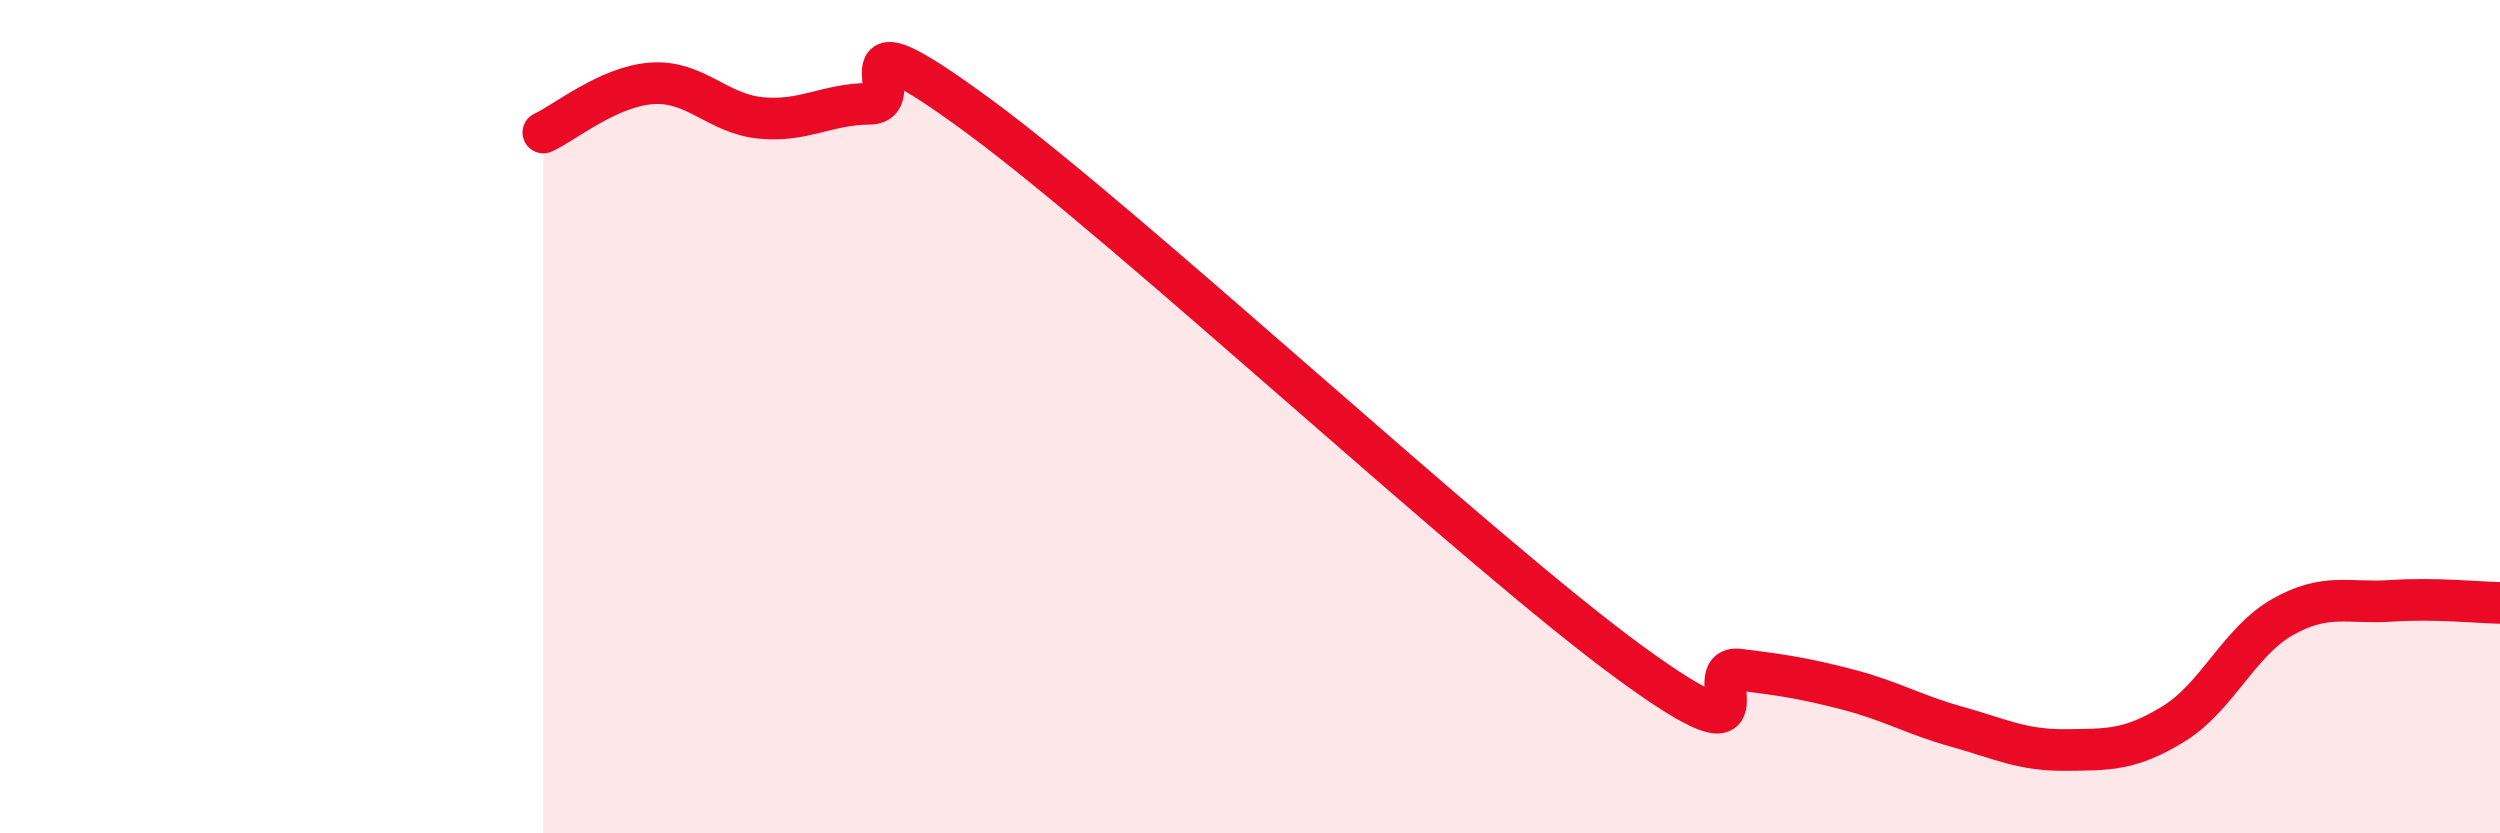
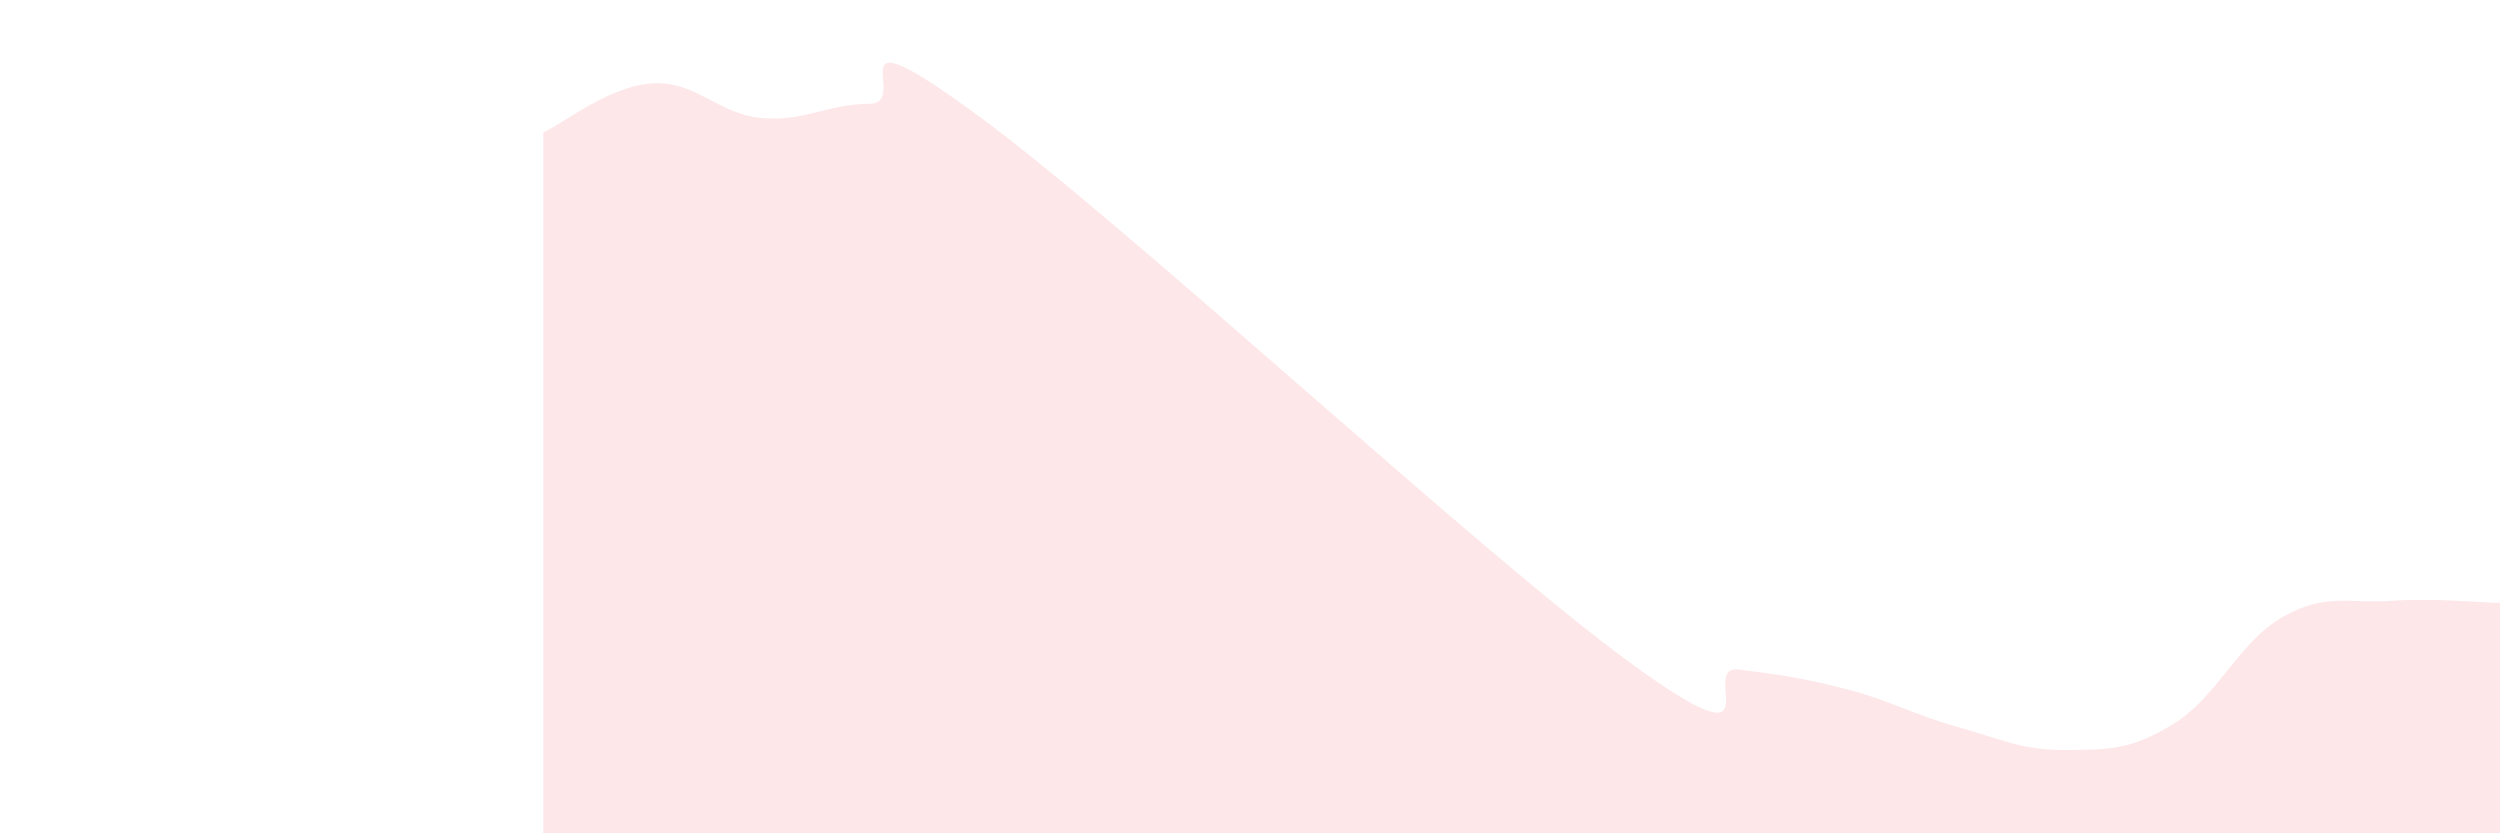
<svg xmlns="http://www.w3.org/2000/svg" width="60" height="20" viewBox="0 0 60 20">
  <path d="M 13.04,3.18 C 13.56,2.94 14.61,2.07 15.65,2 C 16.69,1.93 17.22,2.73 18.26,2.83 C 19.3,2.93 19.83,2.5 20.87,2.49 C 21.91,2.48 19.83,0.1 23.48,2.78 C 27.13,5.46 35.48,13.25 39.13,15.91 C 42.78,18.57 40.7,15.94 41.74,16.07 C 42.78,16.2 43.31,16.28 44.35,16.55 C 45.39,16.82 45.92,17.15 46.96,17.44 C 48,17.73 48.53,18.01 49.57,18 C 50.61,17.99 51.13,18.01 52.17,17.37 C 53.21,16.73 53.74,15.4 54.78,14.81 C 55.82,14.22 56.35,14.49 57.39,14.42 C 58.43,14.35 59.48,14.46 60,14.47L60 20L13.04 20Z" fill="#EB0A25" opacity="0.1" stroke-linecap="round" stroke-linejoin="round" />
-   <path d="M 13.04,3.18 C 13.56,2.94 14.61,2.07 15.65,2 C 16.69,1.93 17.22,2.73 18.26,2.83 C 19.3,2.93 19.83,2.5 20.87,2.49 C 21.91,2.48 19.83,0.1 23.48,2.78 C 27.13,5.46 35.48,13.25 39.13,15.91 C 42.78,18.57 40.7,15.94 41.74,16.07 C 42.78,16.2 43.31,16.28 44.35,16.55 C 45.39,16.82 45.92,17.15 46.96,17.44 C 48,17.73 48.53,18.01 49.57,18 C 50.61,17.99 51.13,18.01 52.17,17.37 C 53.21,16.73 53.74,15.4 54.78,14.81 C 55.82,14.22 56.35,14.49 57.39,14.42 C 58.43,14.35 59.48,14.46 60,14.47" stroke="#EB0A25" stroke-width="1" fill="none" stroke-linecap="round" stroke-linejoin="round" />
</svg>